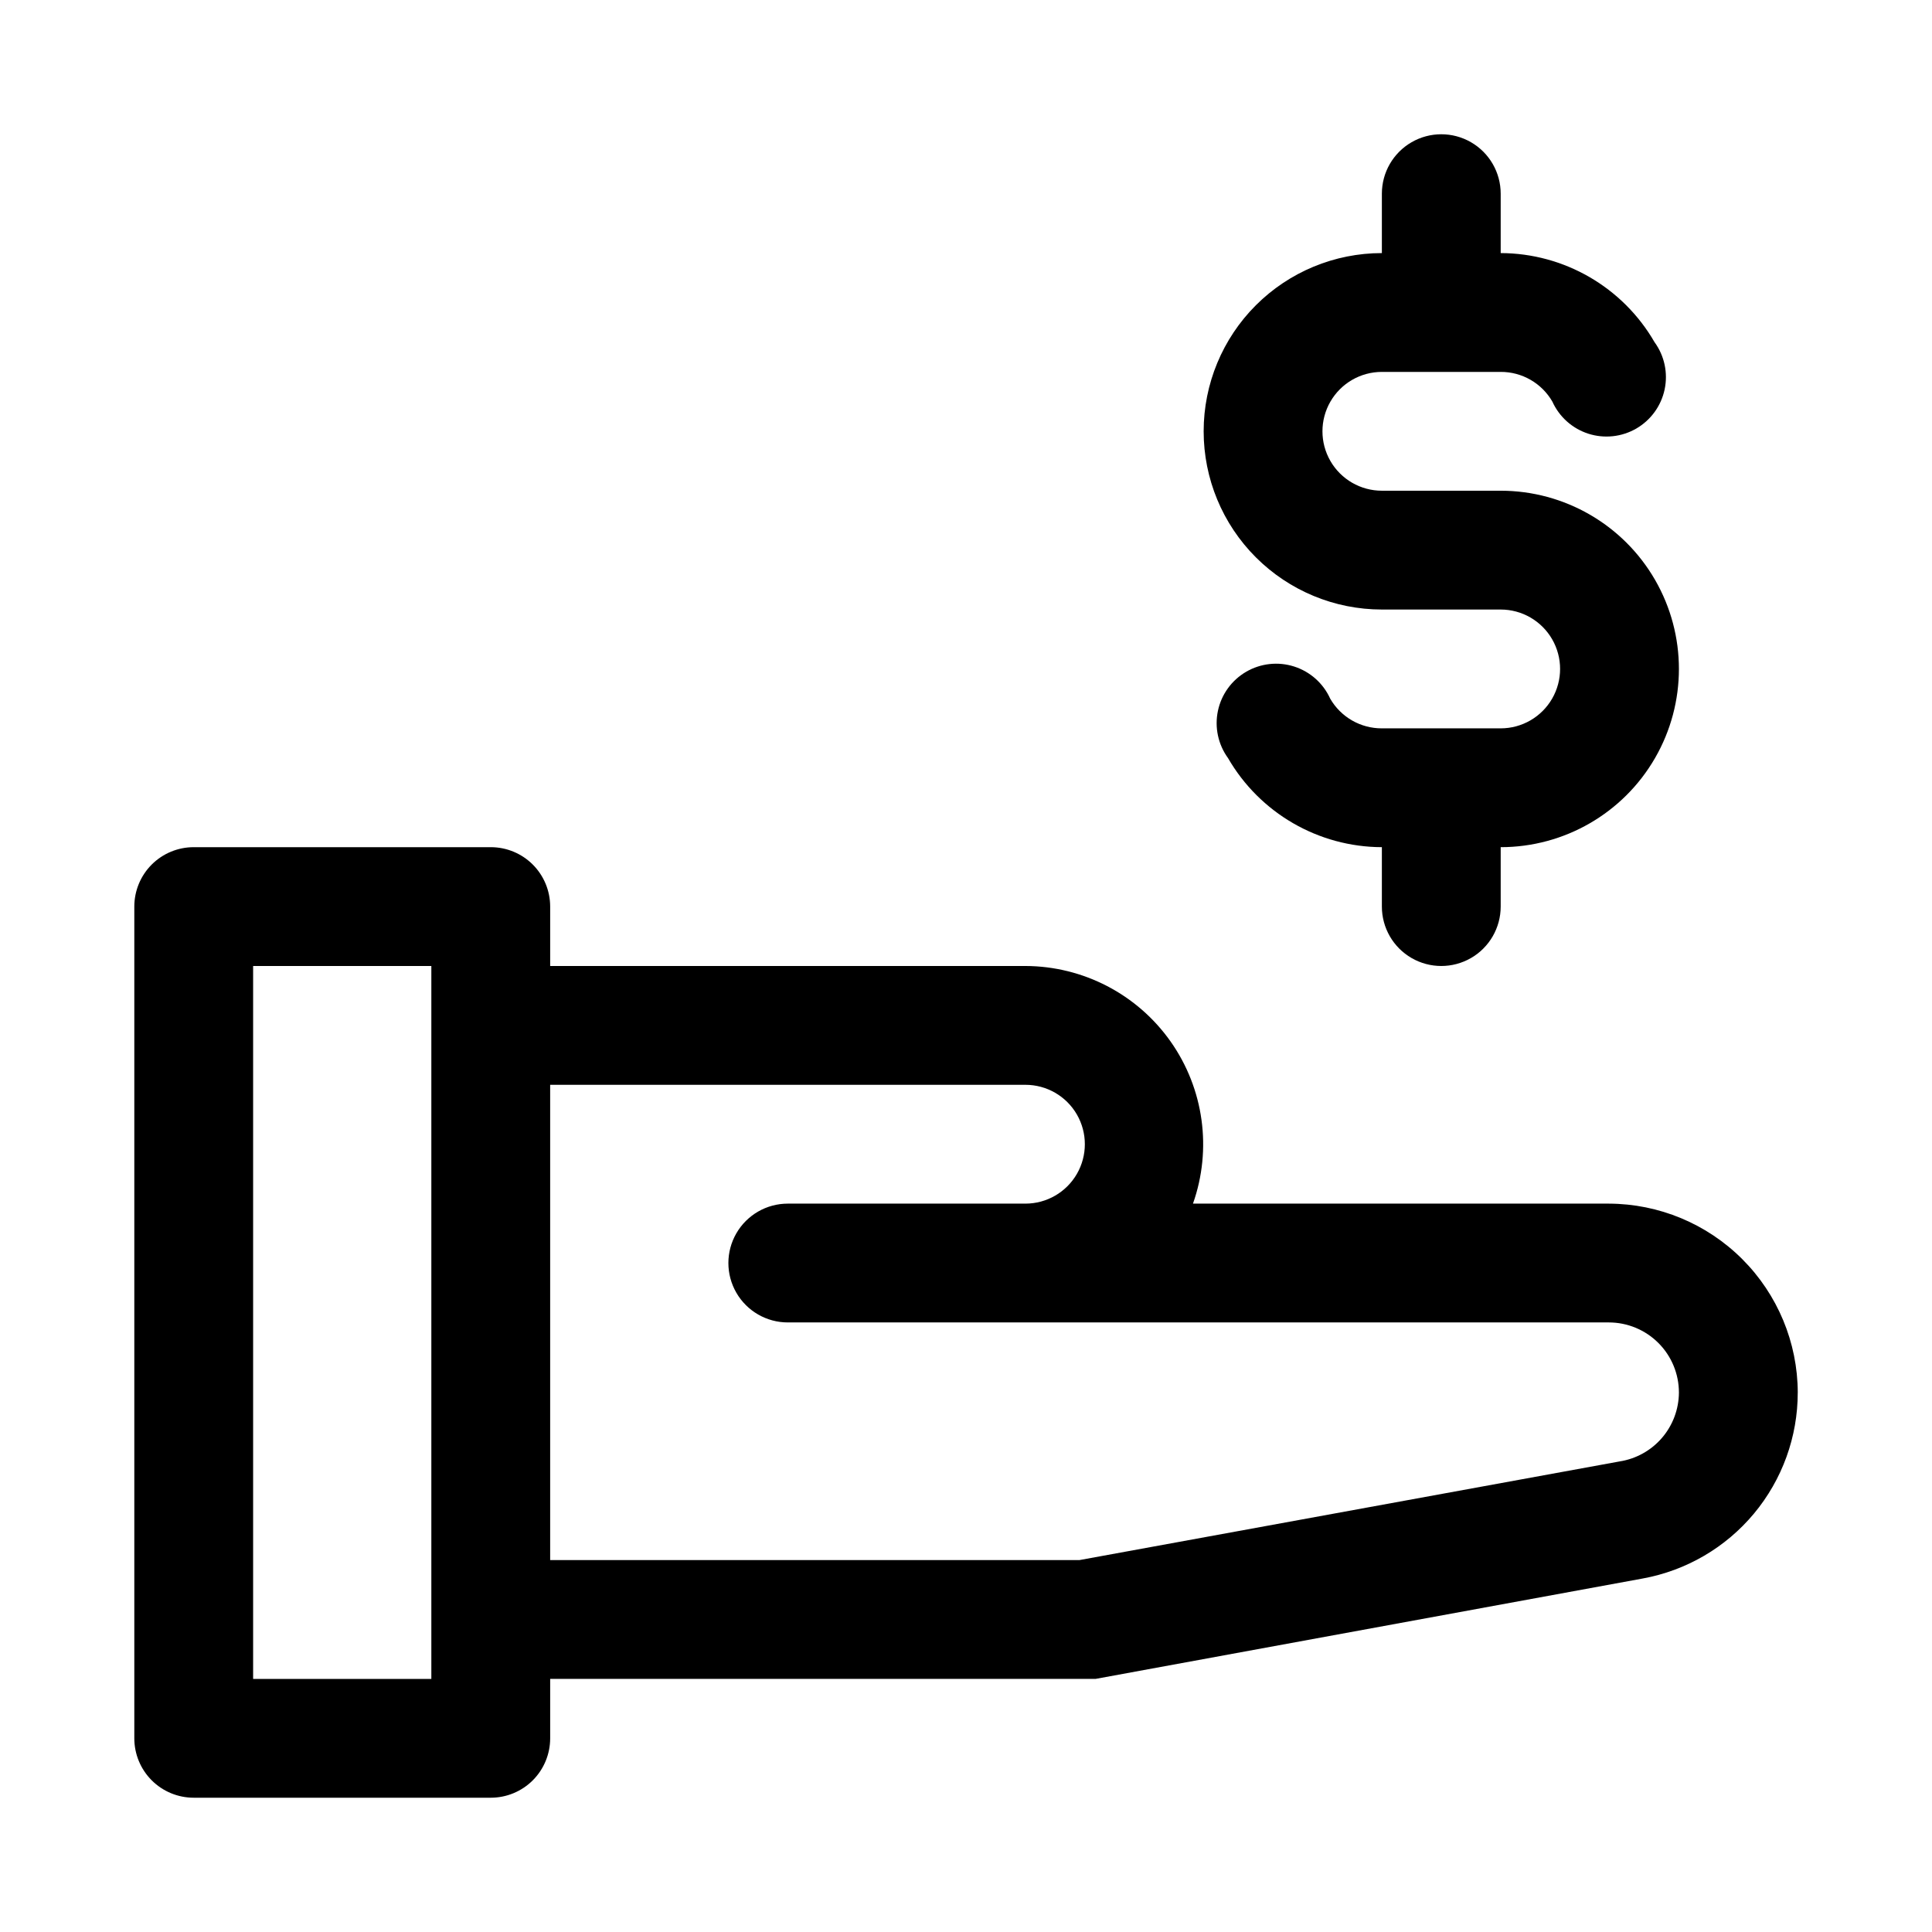
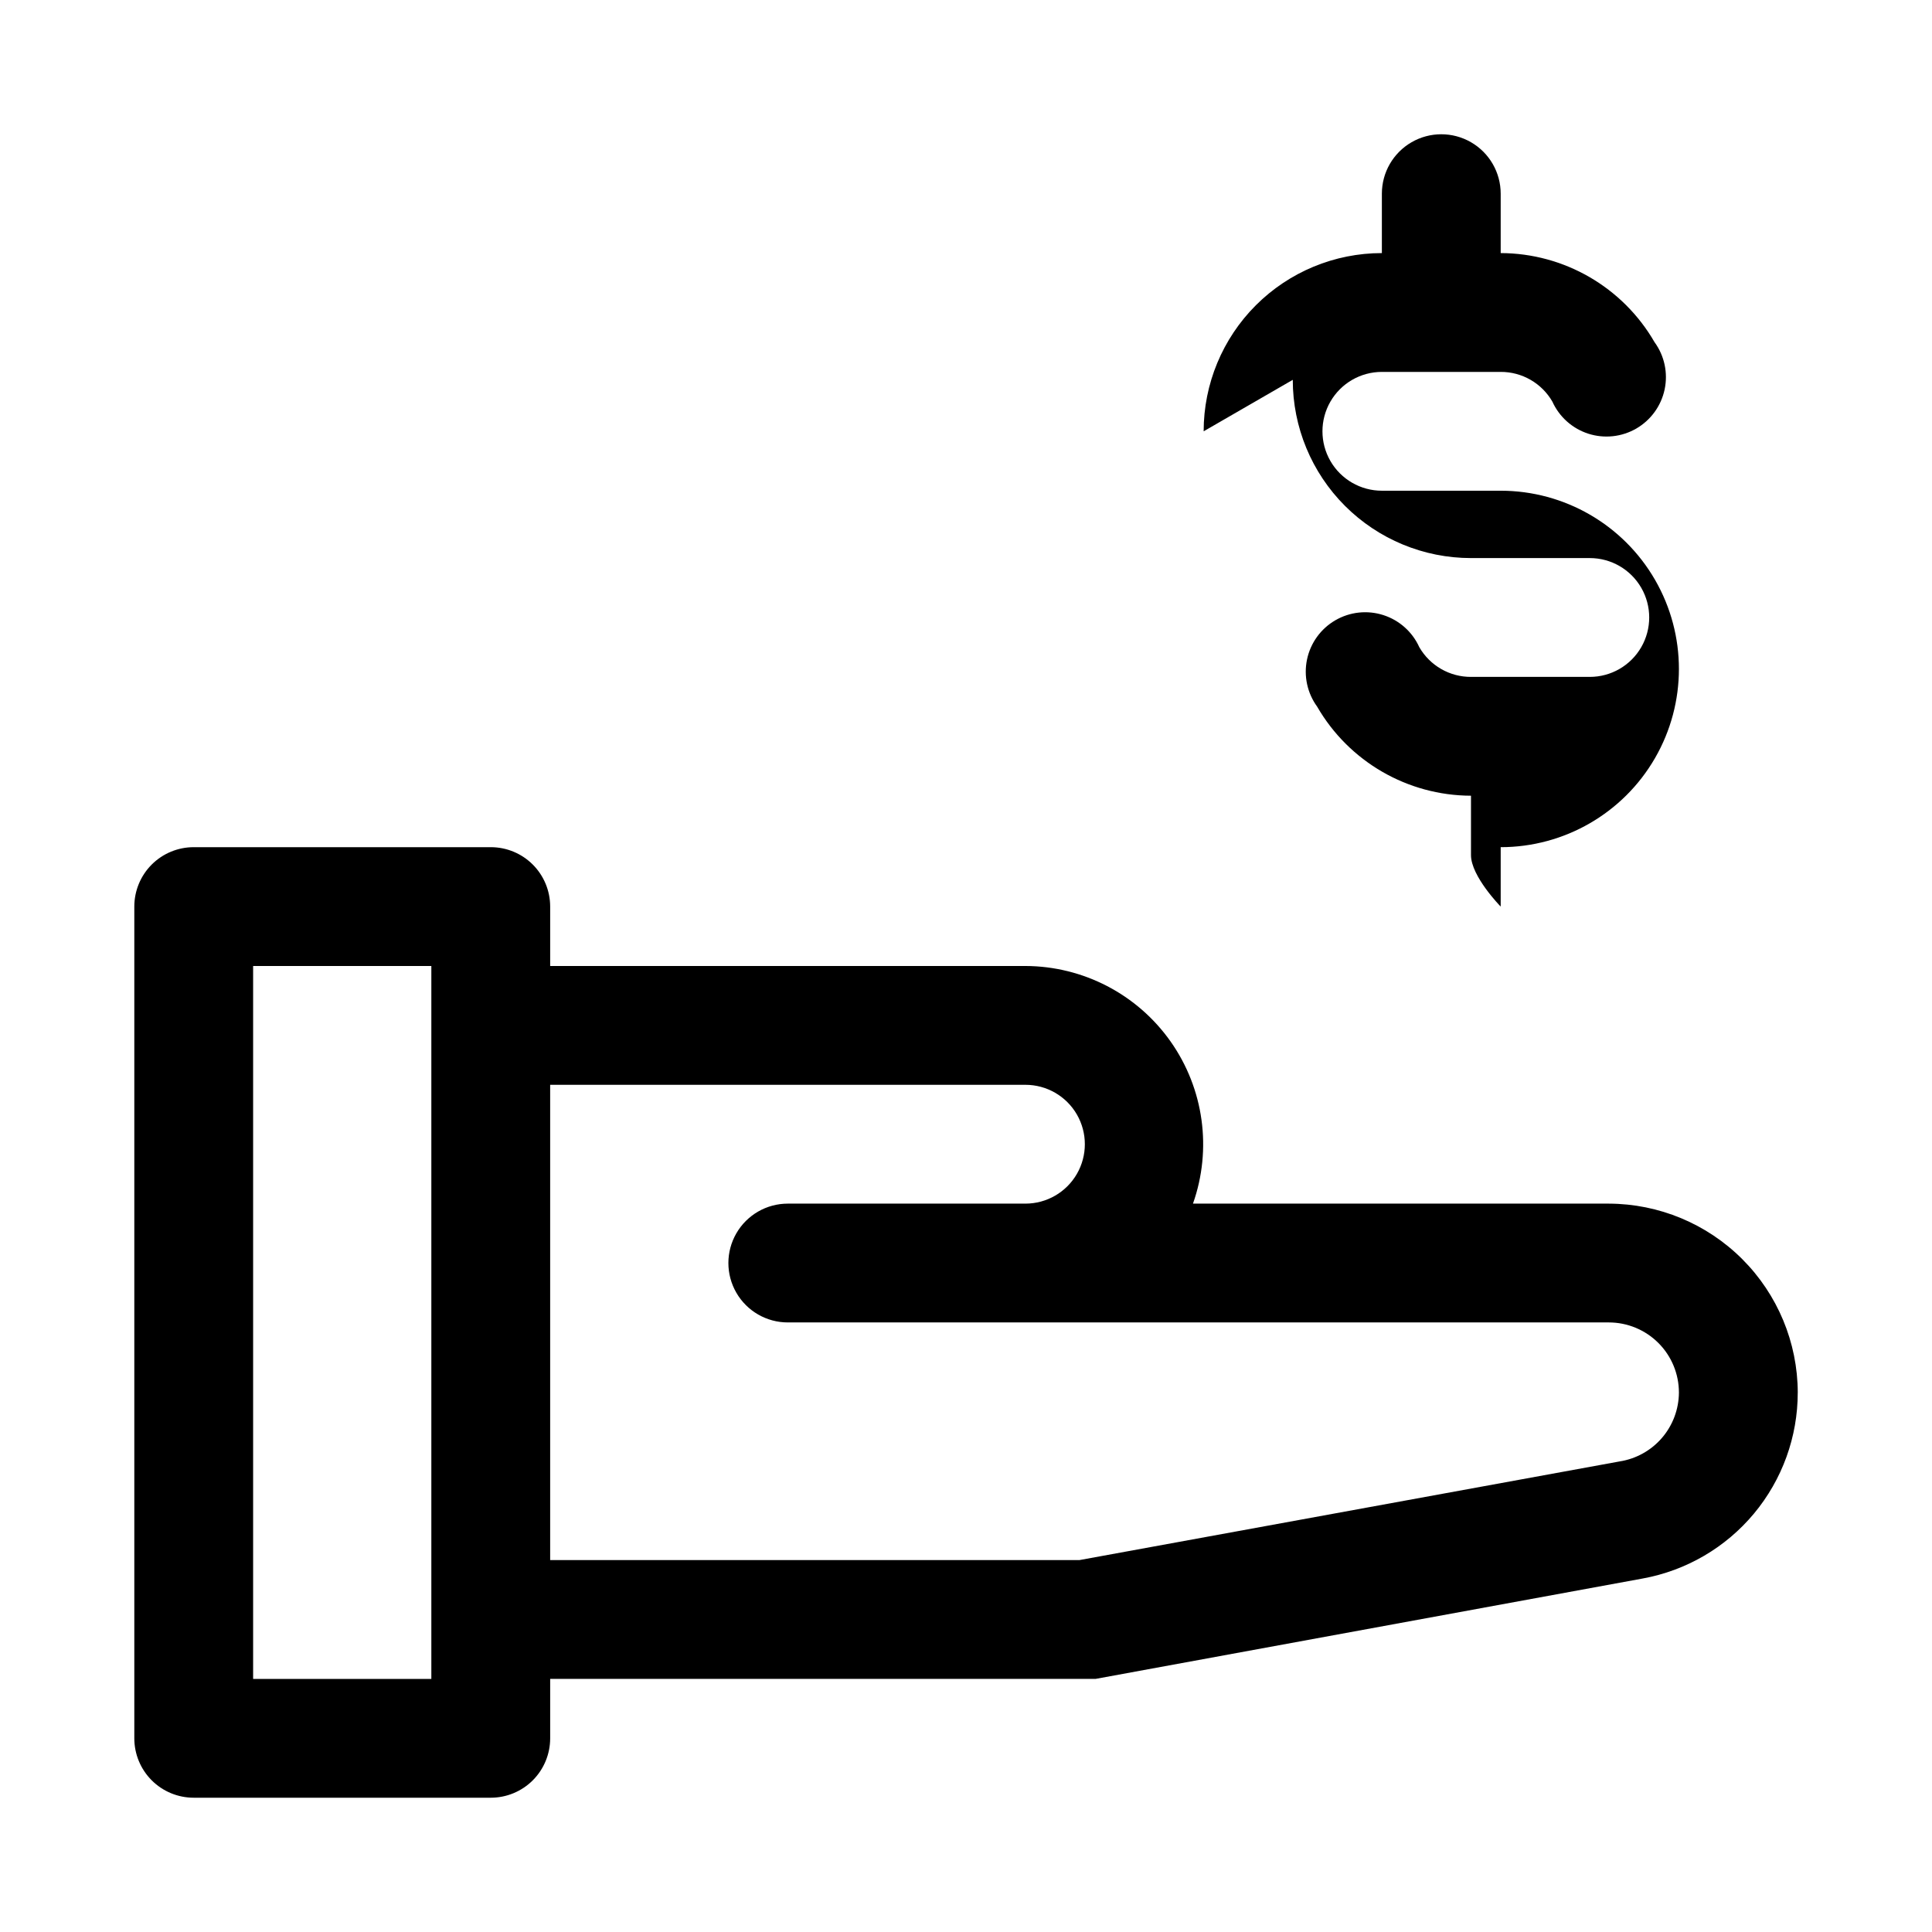
<svg xmlns="http://www.w3.org/2000/svg" fill="#000000" width="800px" height="800px" version="1.1" viewBox="144 144 512 512">
-   <path d="m462.98 258.3c0-12.527 4.973-24.539 13.832-33.398 8.859-8.855 20.871-13.832 33.398-13.832v-15.746c0-5.625 3-10.82 7.871-13.633s10.875-2.812 15.746 0c4.871 2.812 7.871 8.008 7.871 13.633v15.746c16.828 0.047 32.363 9.043 40.777 23.617 2.621 3.602 3.59 8.145 2.672 12.504s-3.641 8.125-7.492 10.367c-3.852 2.238-8.473 2.738-12.715 1.383-4.242-1.359-7.711-4.453-9.547-8.512-1.387-2.402-3.383-4.394-5.789-5.777-2.406-1.383-5.133-2.106-7.906-2.094h-31.488c-5.625 0-10.824 3-13.637 7.871-2.812 4.871-2.812 10.875 0 15.746 2.812 4.871 8.012 7.871 13.637 7.871h31.488c16.875 0 32.465 9 40.902 23.617 8.438 14.613 8.438 32.617 0 47.23s-24.027 23.617-40.902 23.617v15.742c0 5.625-3 10.824-7.871 13.637-4.871 2.812-10.875 2.812-15.746 0s-7.871-8.012-7.871-13.637v-15.742c-16.828-0.047-32.363-9.043-40.777-23.617-2.621-3.602-3.59-8.148-2.672-12.508 0.918-4.359 3.641-8.125 7.492-10.363 3.852-2.238 8.469-2.742 12.715-1.383 4.242 1.359 7.711 4.449 9.543 8.508 1.391 2.406 3.387 4.398 5.793 5.781 2.402 1.383 5.133 2.106 7.906 2.094h31.488c5.625 0 10.82-3 13.633-7.875 2.812-4.871 2.812-10.871 0-15.742s-8.008-7.871-13.633-7.871h-31.488c-12.527 0-24.539-4.977-33.398-13.836-8.859-8.855-13.832-20.871-13.832-33.398zm157.44 254.74c0.008 11.727-4.106 23.082-11.613 32.09-7.508 9.004-17.941 15.09-29.477 17.191l-145 26.605h-144.53v15.746c0 4.176-1.656 8.18-4.609 11.133-2.953 2.953-6.957 4.609-11.133 4.609h-78.723c-4.176 0-8.18-1.656-11.133-4.609-2.949-2.953-4.609-6.957-4.609-11.133v-220.42c0-4.176 1.66-8.18 4.609-11.133 2.953-2.953 6.957-4.609 11.133-4.609h78.723c4.176 0 8.18 1.656 11.133 4.609 2.953 2.953 4.609 6.957 4.609 11.133v15.742h125.95v0.004c15.309 0.043 29.648 7.504 38.473 20.016 8.82 12.512 11.027 28.523 5.926 42.961h110.21c13.266 0.039 25.977 5.328 35.359 14.707 9.379 9.383 14.668 22.09 14.707 35.355zm-362.11-113.04h-47.23v188.93h47.23zm330.62 113.04v-0.004c0-4.926-1.957-9.652-5.441-13.137-3.484-3.481-8.207-5.441-13.137-5.441h-217.58c-5.625 0-10.82-3-13.633-7.871s-2.812-10.871 0-15.742 8.008-7.871 13.633-7.871h62.977c5.625 0 10.824-3.004 13.637-7.875 2.812-4.871 2.812-10.871 0-15.742s-8.012-7.871-13.637-7.871h-125.95v125.95h140.28l143.11-26.137c4.367-0.676 8.352-2.883 11.238-6.231 2.883-3.348 4.481-7.613 4.504-12.035z" />
+   <path d="m462.98 258.3c0-12.527 4.973-24.539 13.832-33.398 8.859-8.855 20.871-13.832 33.398-13.832v-15.746c0-5.625 3-10.82 7.871-13.633s10.875-2.812 15.746 0c4.871 2.812 7.871 8.008 7.871 13.633v15.746c16.828 0.047 32.363 9.043 40.777 23.617 2.621 3.602 3.59 8.145 2.672 12.504s-3.641 8.125-7.492 10.367c-3.852 2.238-8.473 2.738-12.715 1.383-4.242-1.359-7.711-4.453-9.547-8.512-1.387-2.402-3.383-4.394-5.789-5.777-2.406-1.383-5.133-2.106-7.906-2.094h-31.488c-5.625 0-10.824 3-13.637 7.871-2.812 4.871-2.812 10.875 0 15.746 2.812 4.871 8.012 7.871 13.637 7.871h31.488c16.875 0 32.465 9 40.902 23.617 8.438 14.613 8.438 32.617 0 47.23s-24.027 23.617-40.902 23.617v15.742s-7.871-8.012-7.871-13.637v-15.742c-16.828-0.047-32.363-9.043-40.777-23.617-2.621-3.602-3.59-8.148-2.672-12.508 0.918-4.359 3.641-8.125 7.492-10.363 3.852-2.238 8.469-2.742 12.715-1.383 4.242 1.359 7.711 4.449 9.543 8.508 1.391 2.406 3.387 4.398 5.793 5.781 2.402 1.383 5.133 2.106 7.906 2.094h31.488c5.625 0 10.82-3 13.633-7.875 2.812-4.871 2.812-10.871 0-15.742s-8.008-7.871-13.633-7.871h-31.488c-12.527 0-24.539-4.977-33.398-13.836-8.859-8.855-13.832-20.871-13.832-33.398zm157.44 254.74c0.008 11.727-4.106 23.082-11.613 32.09-7.508 9.004-17.941 15.09-29.477 17.191l-145 26.605h-144.53v15.746c0 4.176-1.656 8.18-4.609 11.133-2.953 2.953-6.957 4.609-11.133 4.609h-78.723c-4.176 0-8.18-1.656-11.133-4.609-2.949-2.953-4.609-6.957-4.609-11.133v-220.42c0-4.176 1.66-8.18 4.609-11.133 2.953-2.953 6.957-4.609 11.133-4.609h78.723c4.176 0 8.18 1.656 11.133 4.609 2.953 2.953 4.609 6.957 4.609 11.133v15.742h125.95v0.004c15.309 0.043 29.648 7.504 38.473 20.016 8.82 12.512 11.027 28.523 5.926 42.961h110.21c13.266 0.039 25.977 5.328 35.359 14.707 9.379 9.383 14.668 22.09 14.707 35.355zm-362.11-113.04h-47.23v188.93h47.23zm330.62 113.04v-0.004c0-4.926-1.957-9.652-5.441-13.137-3.484-3.481-8.207-5.441-13.137-5.441h-217.58c-5.625 0-10.82-3-13.633-7.871s-2.812-10.871 0-15.742 8.008-7.871 13.633-7.871h62.977c5.625 0 10.824-3.004 13.637-7.875 2.812-4.871 2.812-10.871 0-15.742s-8.012-7.871-13.637-7.871h-125.95v125.95h140.28l143.11-26.137c4.367-0.676 8.352-2.883 11.238-6.231 2.883-3.348 4.481-7.613 4.504-12.035z" />
</svg>